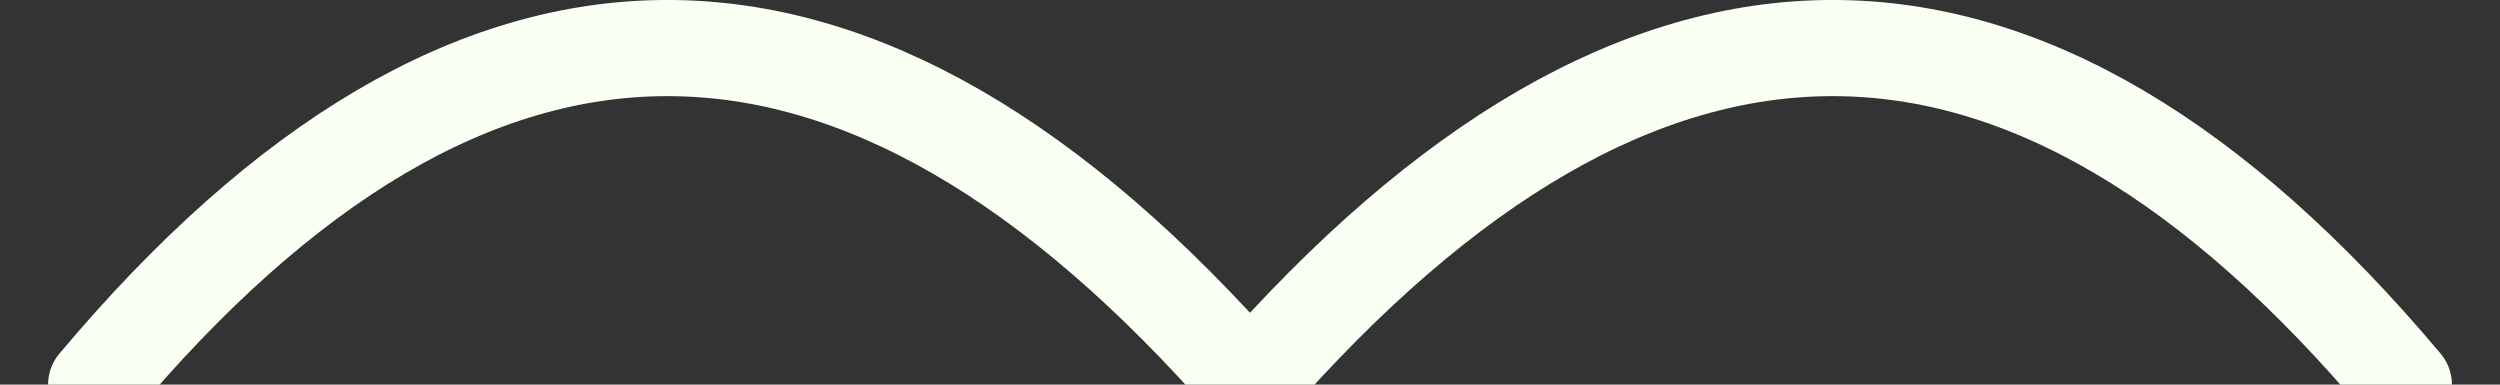
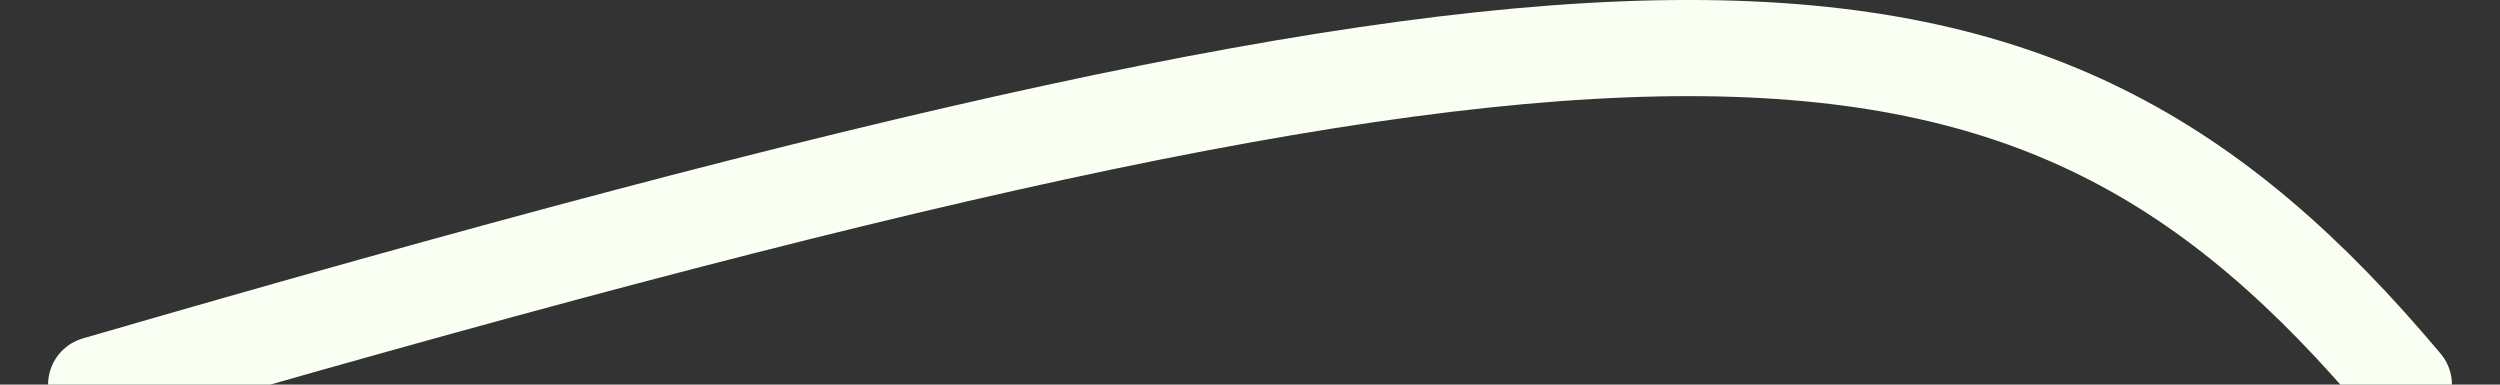
<svg xmlns="http://www.w3.org/2000/svg" width="26px" height="4px" viewBox="0 0 26 4" version="1.1">
  <rect x="0" y="0" width="26" height="4" fill="#333333" stroke="none" />
  <title>moewe</title>
  <desc>Created with Sketch.</desc>
  <defs />
  <g id="Page-5" stroke="none" stroke-width="1" fill="none" fill-rule="evenodd" stroke-linecap="round" stroke-linejoin="round">
    <g id="Item-info-Niki-Copy-6" transform="translate(-47, -48)" stroke="#F9FFF2">
      <g id="welcome">
-         <path d="M48,52 C51.921,47.333 55.921,47.333 60,52 C64.079,47.333 68.079,47.333 72,52" id="moewe" />
+         <path d="M48,52 C64.079,47.333 68.079,47.333 72,52" id="moewe" />
      </g>
    </g>
  </g>
</svg>